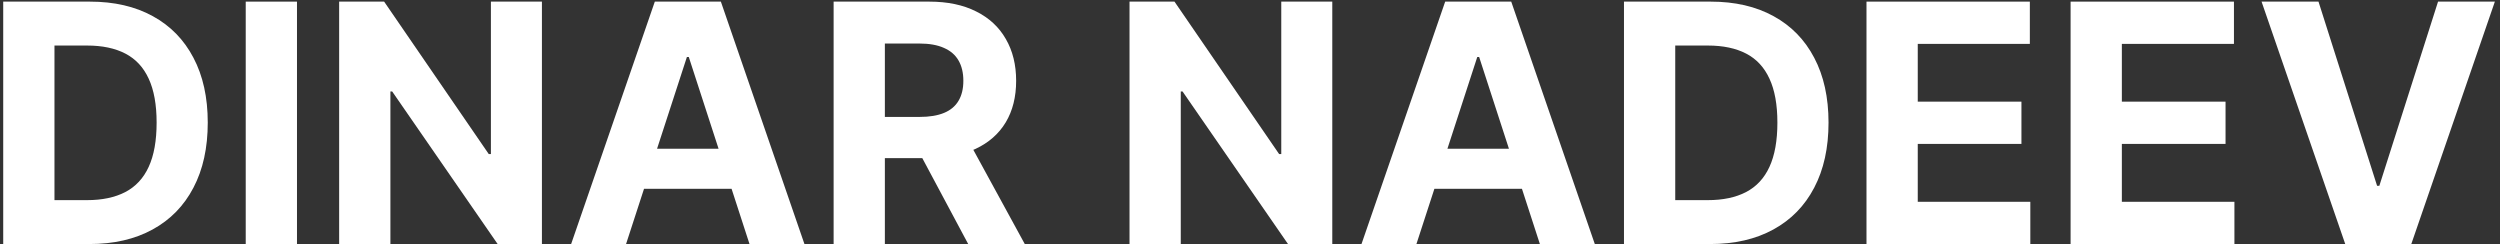
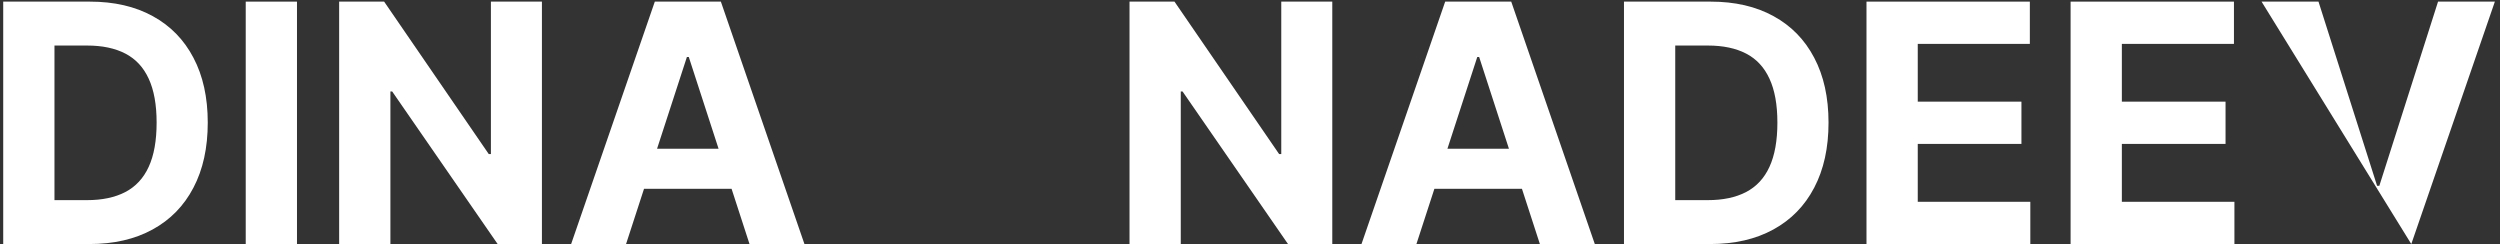
<svg xmlns="http://www.w3.org/2000/svg" width="420" height="41" viewBox="0 0 420 41" fill="none">
  <rect x="0" y="0" width="420" height="41" fill="#333333" stroke="none" />
  <path d="M14.977 41H0.54V0.273H15.097C19.193 0.273 22.72 1.088 25.676 2.719C28.633 4.336 30.906 6.663 32.497 9.699C34.101 12.735 34.903 16.367 34.903 20.597C34.903 24.839 34.101 28.485 32.497 31.534C30.906 34.583 28.619 36.923 25.636 38.554C22.667 40.185 19.114 41 14.977 41ZM9.151 33.622H14.619C17.165 33.622 19.306 33.171 21.043 32.27C22.793 31.355 24.105 29.943 24.98 28.034C25.868 26.112 26.312 23.633 26.312 20.597C26.312 17.587 25.868 15.128 24.98 13.219C24.105 11.31 22.799 9.904 21.062 9.003C19.326 8.101 17.185 7.651 14.639 7.651H9.151V33.622Z" fill="white" />
  <path d="M49.893 0.273V41H41.282V0.273H49.893Z" fill="white" />
  <path d="M91.043 0.273V41H83.605L65.886 15.367H65.588V41H56.977V0.273H64.534L82.114 25.886H82.472V0.273H91.043Z" fill="white" />
  <path d="M105.177 41H95.95L110.009 0.273H121.106L135.146 41H125.918L115.717 9.58H115.398L105.177 41ZM104.6 24.991H126.396V31.713H104.6V24.991Z" fill="white" />
-   <path d="M140.048 41V0.273H156.116C159.192 0.273 161.817 0.823 163.991 1.923C166.178 3.01 167.842 4.555 168.982 6.557C170.136 8.545 170.712 10.885 170.712 13.577C170.712 16.281 170.129 18.608 168.962 20.557C167.796 22.492 166.105 23.977 163.891 25.011C161.691 26.046 159.026 26.562 155.897 26.562H145.139V19.642H154.505C156.149 19.642 157.514 19.417 158.602 18.966C159.689 18.515 160.497 17.839 161.028 16.938C161.571 16.036 161.843 14.916 161.843 13.577C161.843 12.224 161.571 11.084 161.028 10.156C160.497 9.228 159.682 8.526 158.582 8.048C157.495 7.558 156.122 7.313 154.465 7.313H148.658V41H140.048ZM162.042 22.466L172.164 41H162.658L152.755 22.466H162.042Z" fill="white" />
  <path d="M223.824 0.273V41H216.386L198.668 15.367H198.369V41H189.759V0.273H197.315L214.895 25.886H215.253V0.273H223.824Z" fill="white" />
  <path d="M237.958 41H228.731L242.791 0.273H253.887L267.927 41H258.7L248.498 9.58H248.18L237.958 41ZM237.381 24.991H259.177V31.713H237.381V24.991Z" fill="white" />
  <path d="M287.266 41H272.829V0.273H287.386C291.482 0.273 295.009 1.088 297.965 2.719C300.922 4.336 303.195 6.663 304.786 9.699C306.39 12.735 307.193 16.367 307.193 20.597C307.193 24.839 306.39 28.485 304.786 31.534C303.195 34.583 300.908 36.923 297.925 38.554C294.956 40.185 291.403 41 287.266 41ZM281.44 33.622H286.908C289.454 33.622 291.595 33.171 293.332 32.27C295.082 31.355 296.394 29.943 297.269 28.034C298.157 26.112 298.602 23.633 298.602 20.597C298.602 17.587 298.157 15.128 297.269 13.219C296.394 11.31 295.088 9.904 293.352 9.003C291.615 8.101 289.474 7.651 286.928 7.651H281.44V33.622Z" fill="white" />
  <path d="M313.571 41V0.273H341.014V7.372H322.182V17.077H339.602V24.176H322.182V33.901H341.094V41H313.571Z" fill="white" />
  <path d="M347.86 41V0.273H375.303V7.372H356.471V17.077H373.891V24.176H356.471V33.901H375.383V41H347.86Z" fill="white" />
-   <path d="M389.507 0.273L399.351 31.216H399.729L409.592 0.273H419.138L405.098 41H394.001L379.942 0.273H389.507Z" fill="white" />
+   <path d="M389.507 0.273L399.351 31.216H399.729L409.592 0.273H419.138L405.098 41L379.942 0.273H389.507Z" fill="white" />
</svg>